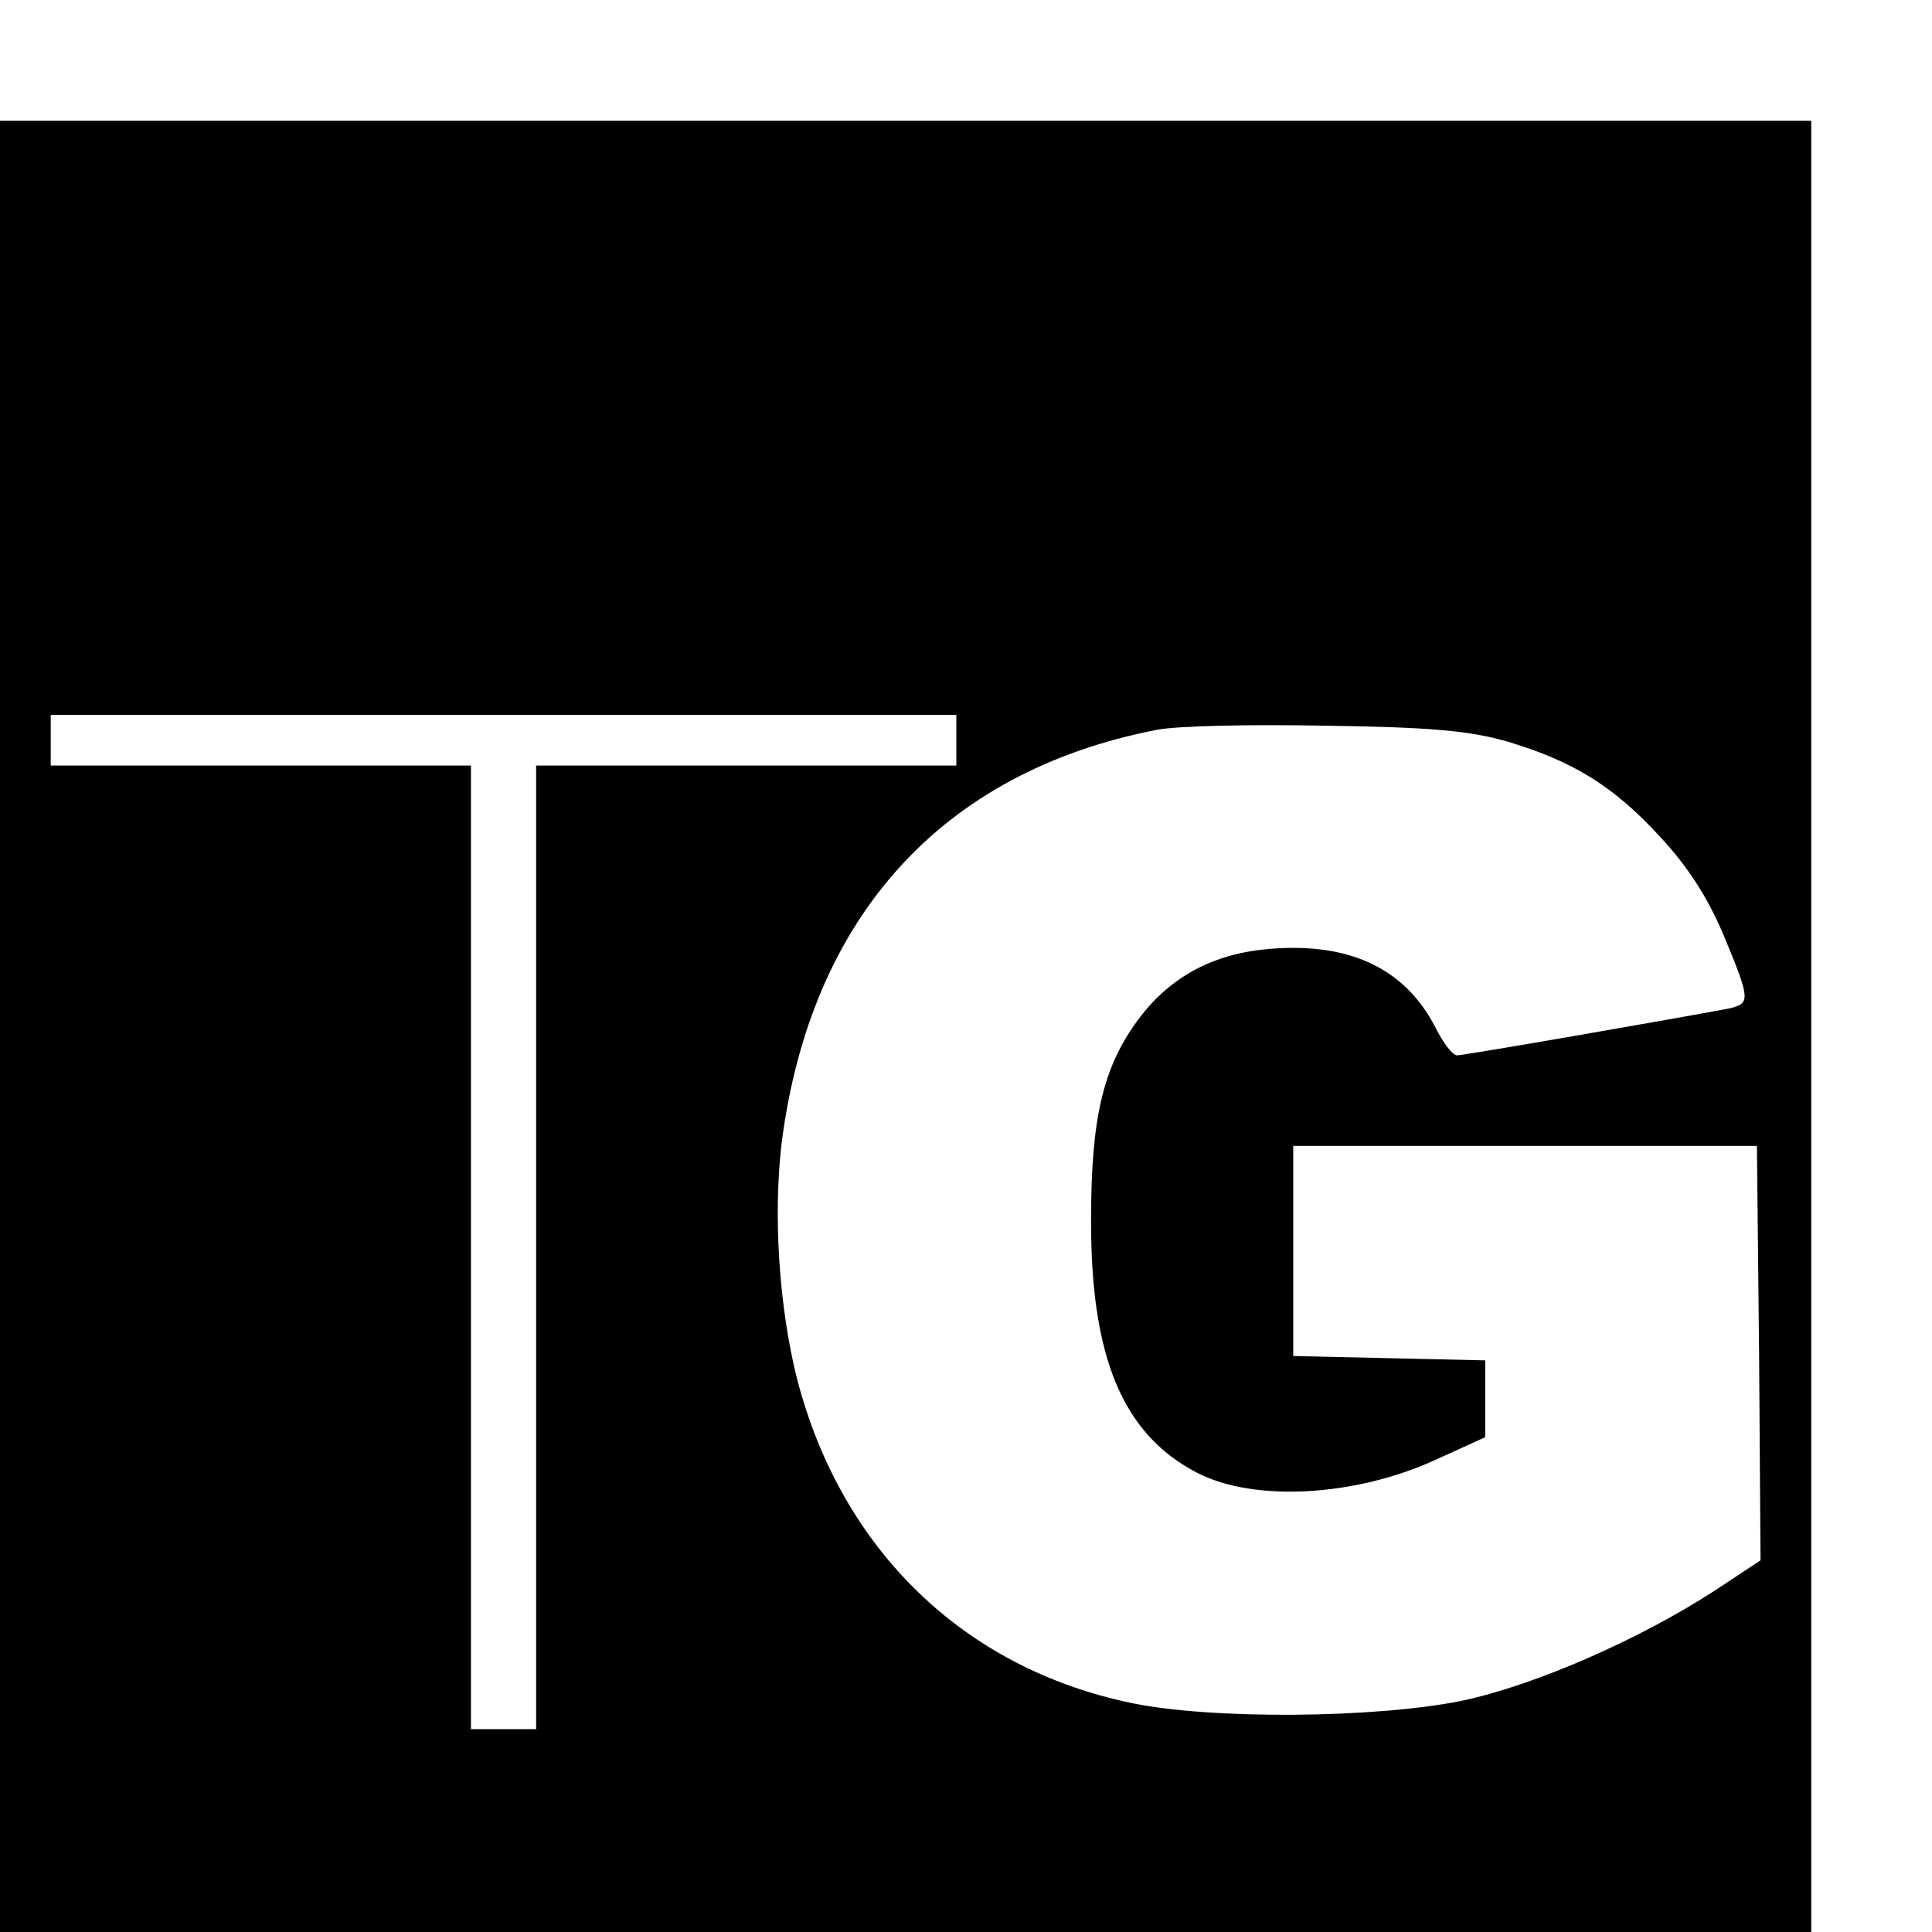
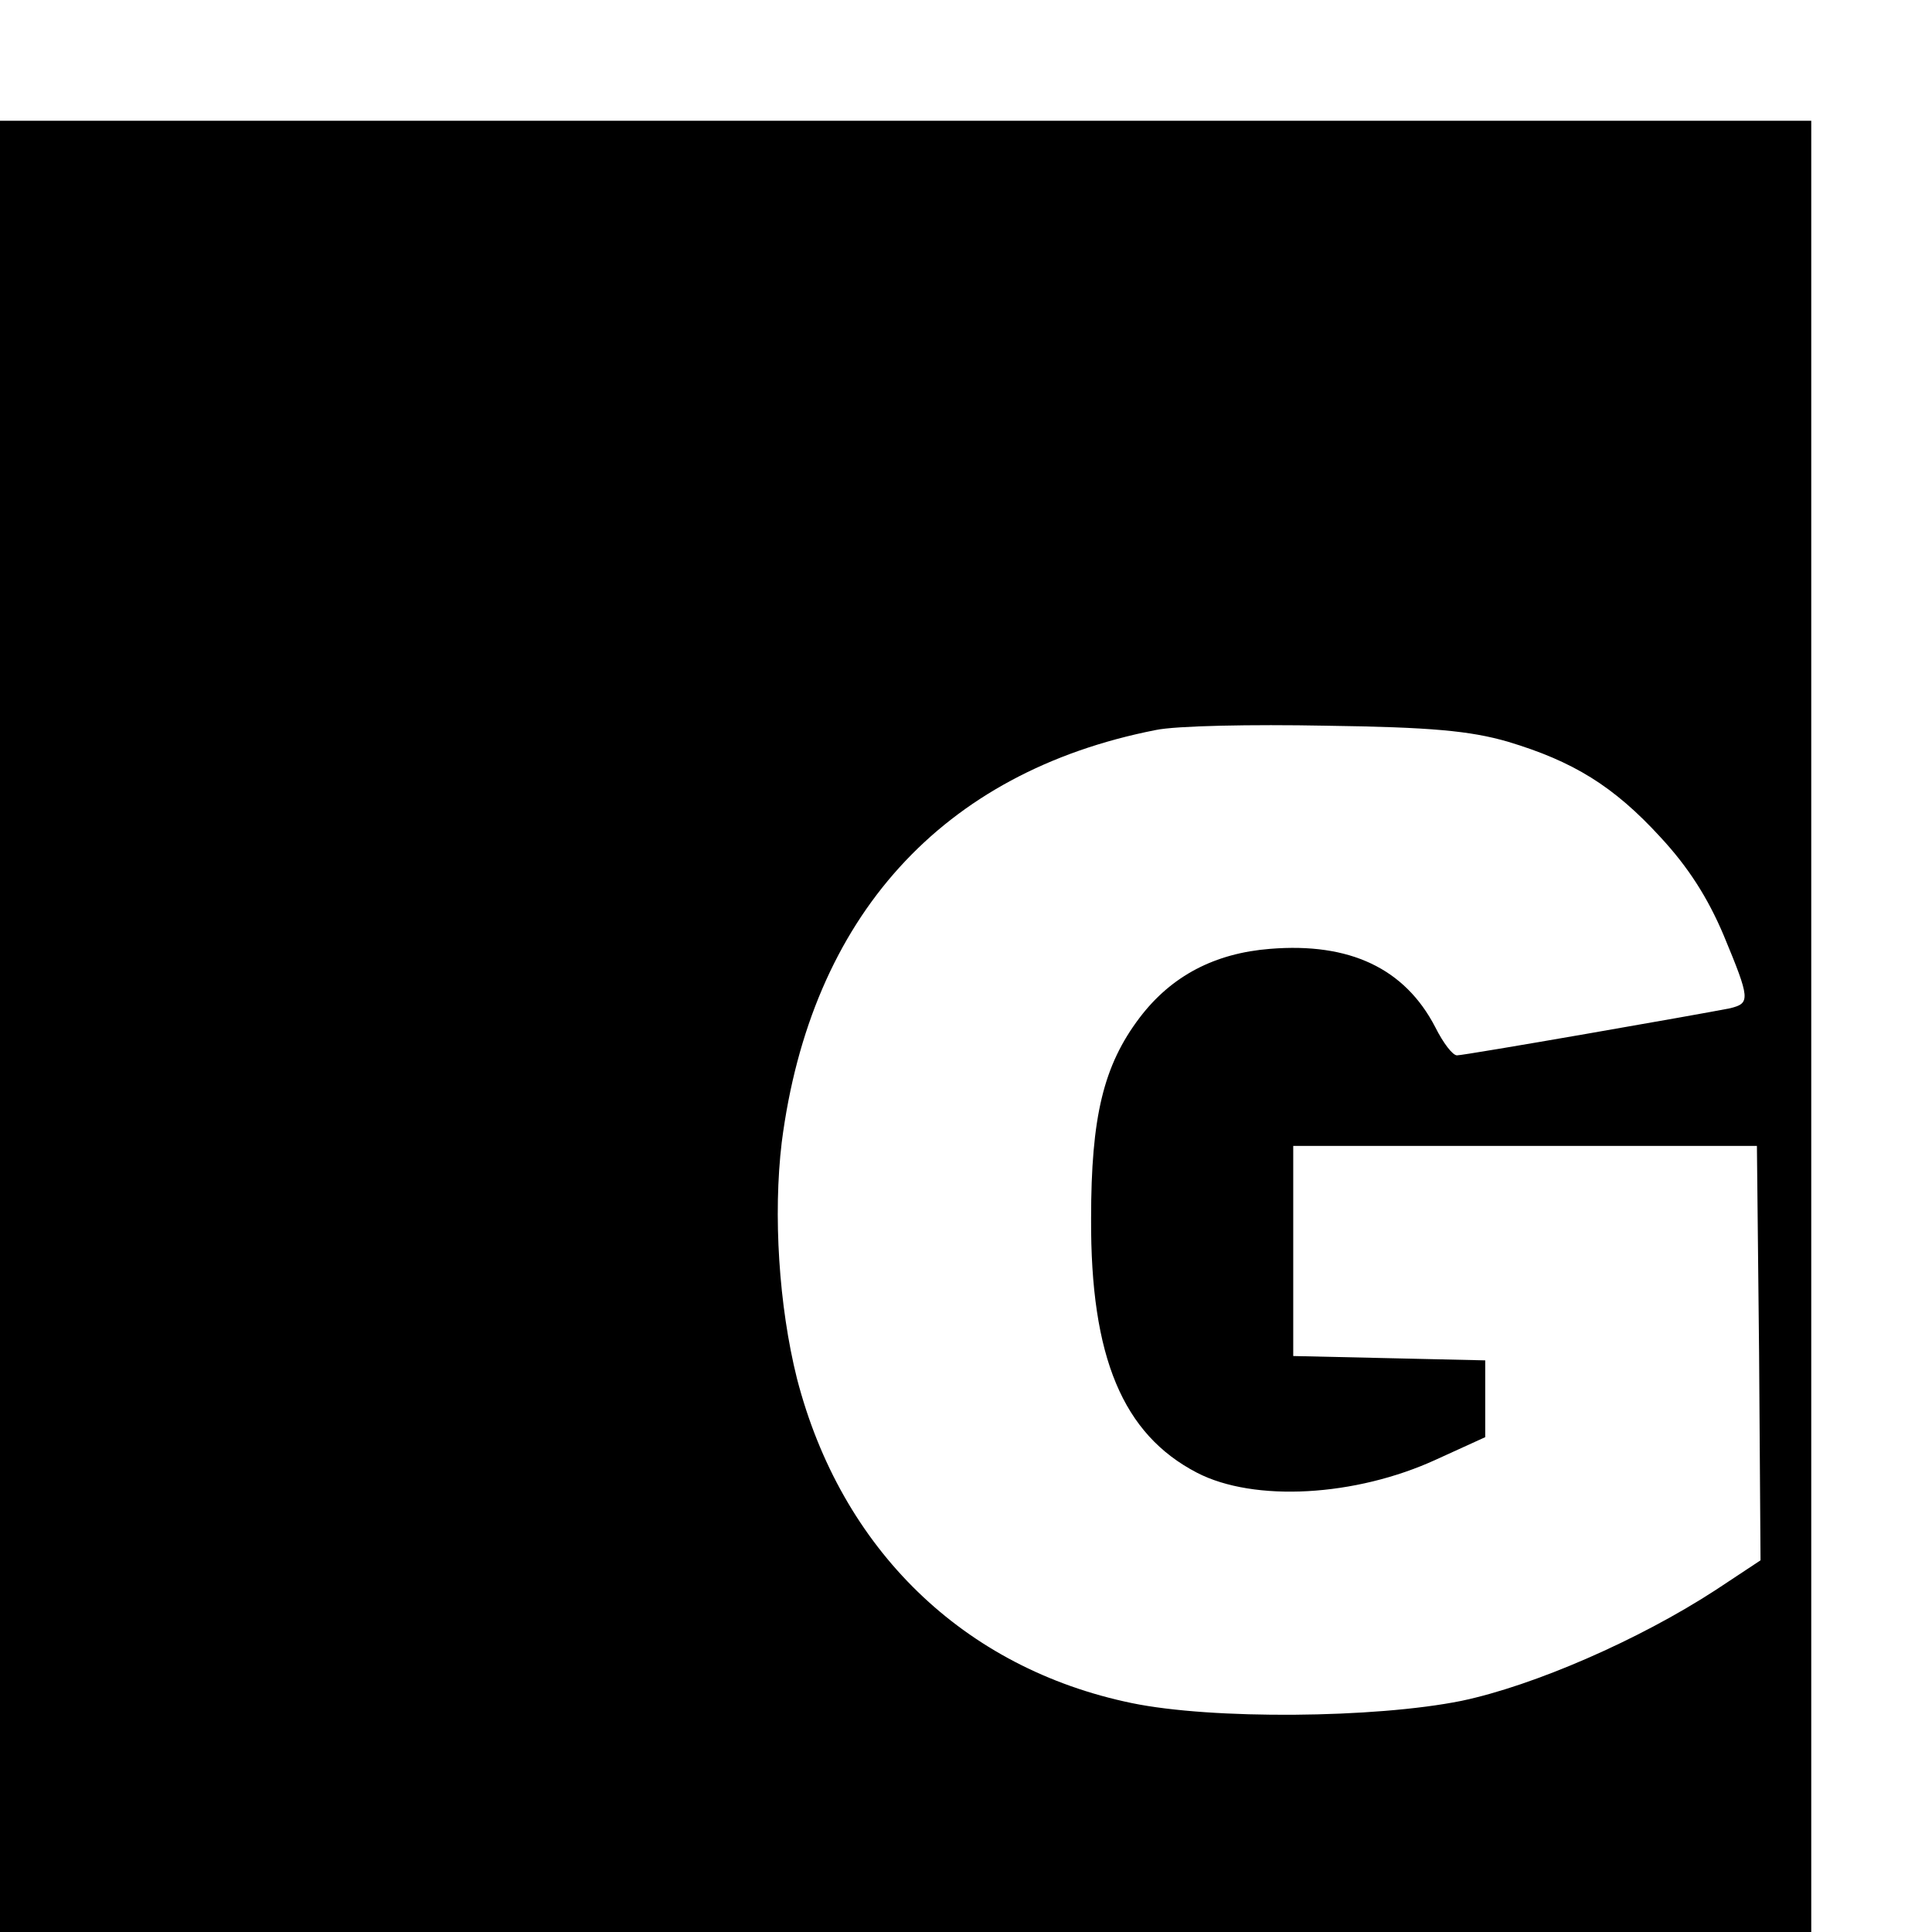
<svg xmlns="http://www.w3.org/2000/svg" version="1.0" width="16pt" height="16pt" viewBox="0 0 16 16" preserveAspectRatio="xMidYMid meet">
  <g transform="translate(0,16) scale(0.006,-0.006)" fill="#000000" stroke="none">
-     <path d="M0 1250 l0 -1250 1250 0 1250 0 0 1250 0 1250 -1250 0 -1250 0 0 -1250z m1320 395 l0 -35 -290 0 -290 0 0 -665 0 -665 -45 0 -45 0 0 665 0 665 -290 0 -290 0 0 35 0 35 625 0 625 0 0 -35z m761 -2 c90 -27 146 -61 211 -132 38 -41 65 -83 87 -135 37 -89 37 -94 9 -101 -40 -8 -366 -65 -377 -65 -6 0 -19 17 -30 39 -42 81 -118 117 -228 108 -76 -6 -136 -37 -180 -95 -50 -66 -67 -137 -67 -277 -1 -192 44 -298 146 -351 79 -41 219 -33 330 18 l68 31 0 53 0 53 -132 3 -133 3 0 145 0 145 320 0 320 0 3 -286 2 -286 -62 -41 c-106 -69 -251 -132 -351 -153 -119 -24 -344 -26 -455 -3 -232 48 -401 212 -462 448 -25 100 -33 226 -21 326 40 311 221 511 516 569 28 6 133 8 235 6 145 -2 199 -7 251 -22z" />
+     <path d="M0 1250 l0 -1250 1250 0 1250 0 0 1250 0 1250 -1250 0 -1250 0 0 -1250z m1320 395 z m761 -2 c90 -27 146 -61 211 -132 38 -41 65 -83 87 -135 37 -89 37 -94 9 -101 -40 -8 -366 -65 -377 -65 -6 0 -19 17 -30 39 -42 81 -118 117 -228 108 -76 -6 -136 -37 -180 -95 -50 -66 -67 -137 -67 -277 -1 -192 44 -298 146 -351 79 -41 219 -33 330 18 l68 31 0 53 0 53 -132 3 -133 3 0 145 0 145 320 0 320 0 3 -286 2 -286 -62 -41 c-106 -69 -251 -132 -351 -153 -119 -24 -344 -26 -455 -3 -232 48 -401 212 -462 448 -25 100 -33 226 -21 326 40 311 221 511 516 569 28 6 133 8 235 6 145 -2 199 -7 251 -22z" />
  </g>
</svg>